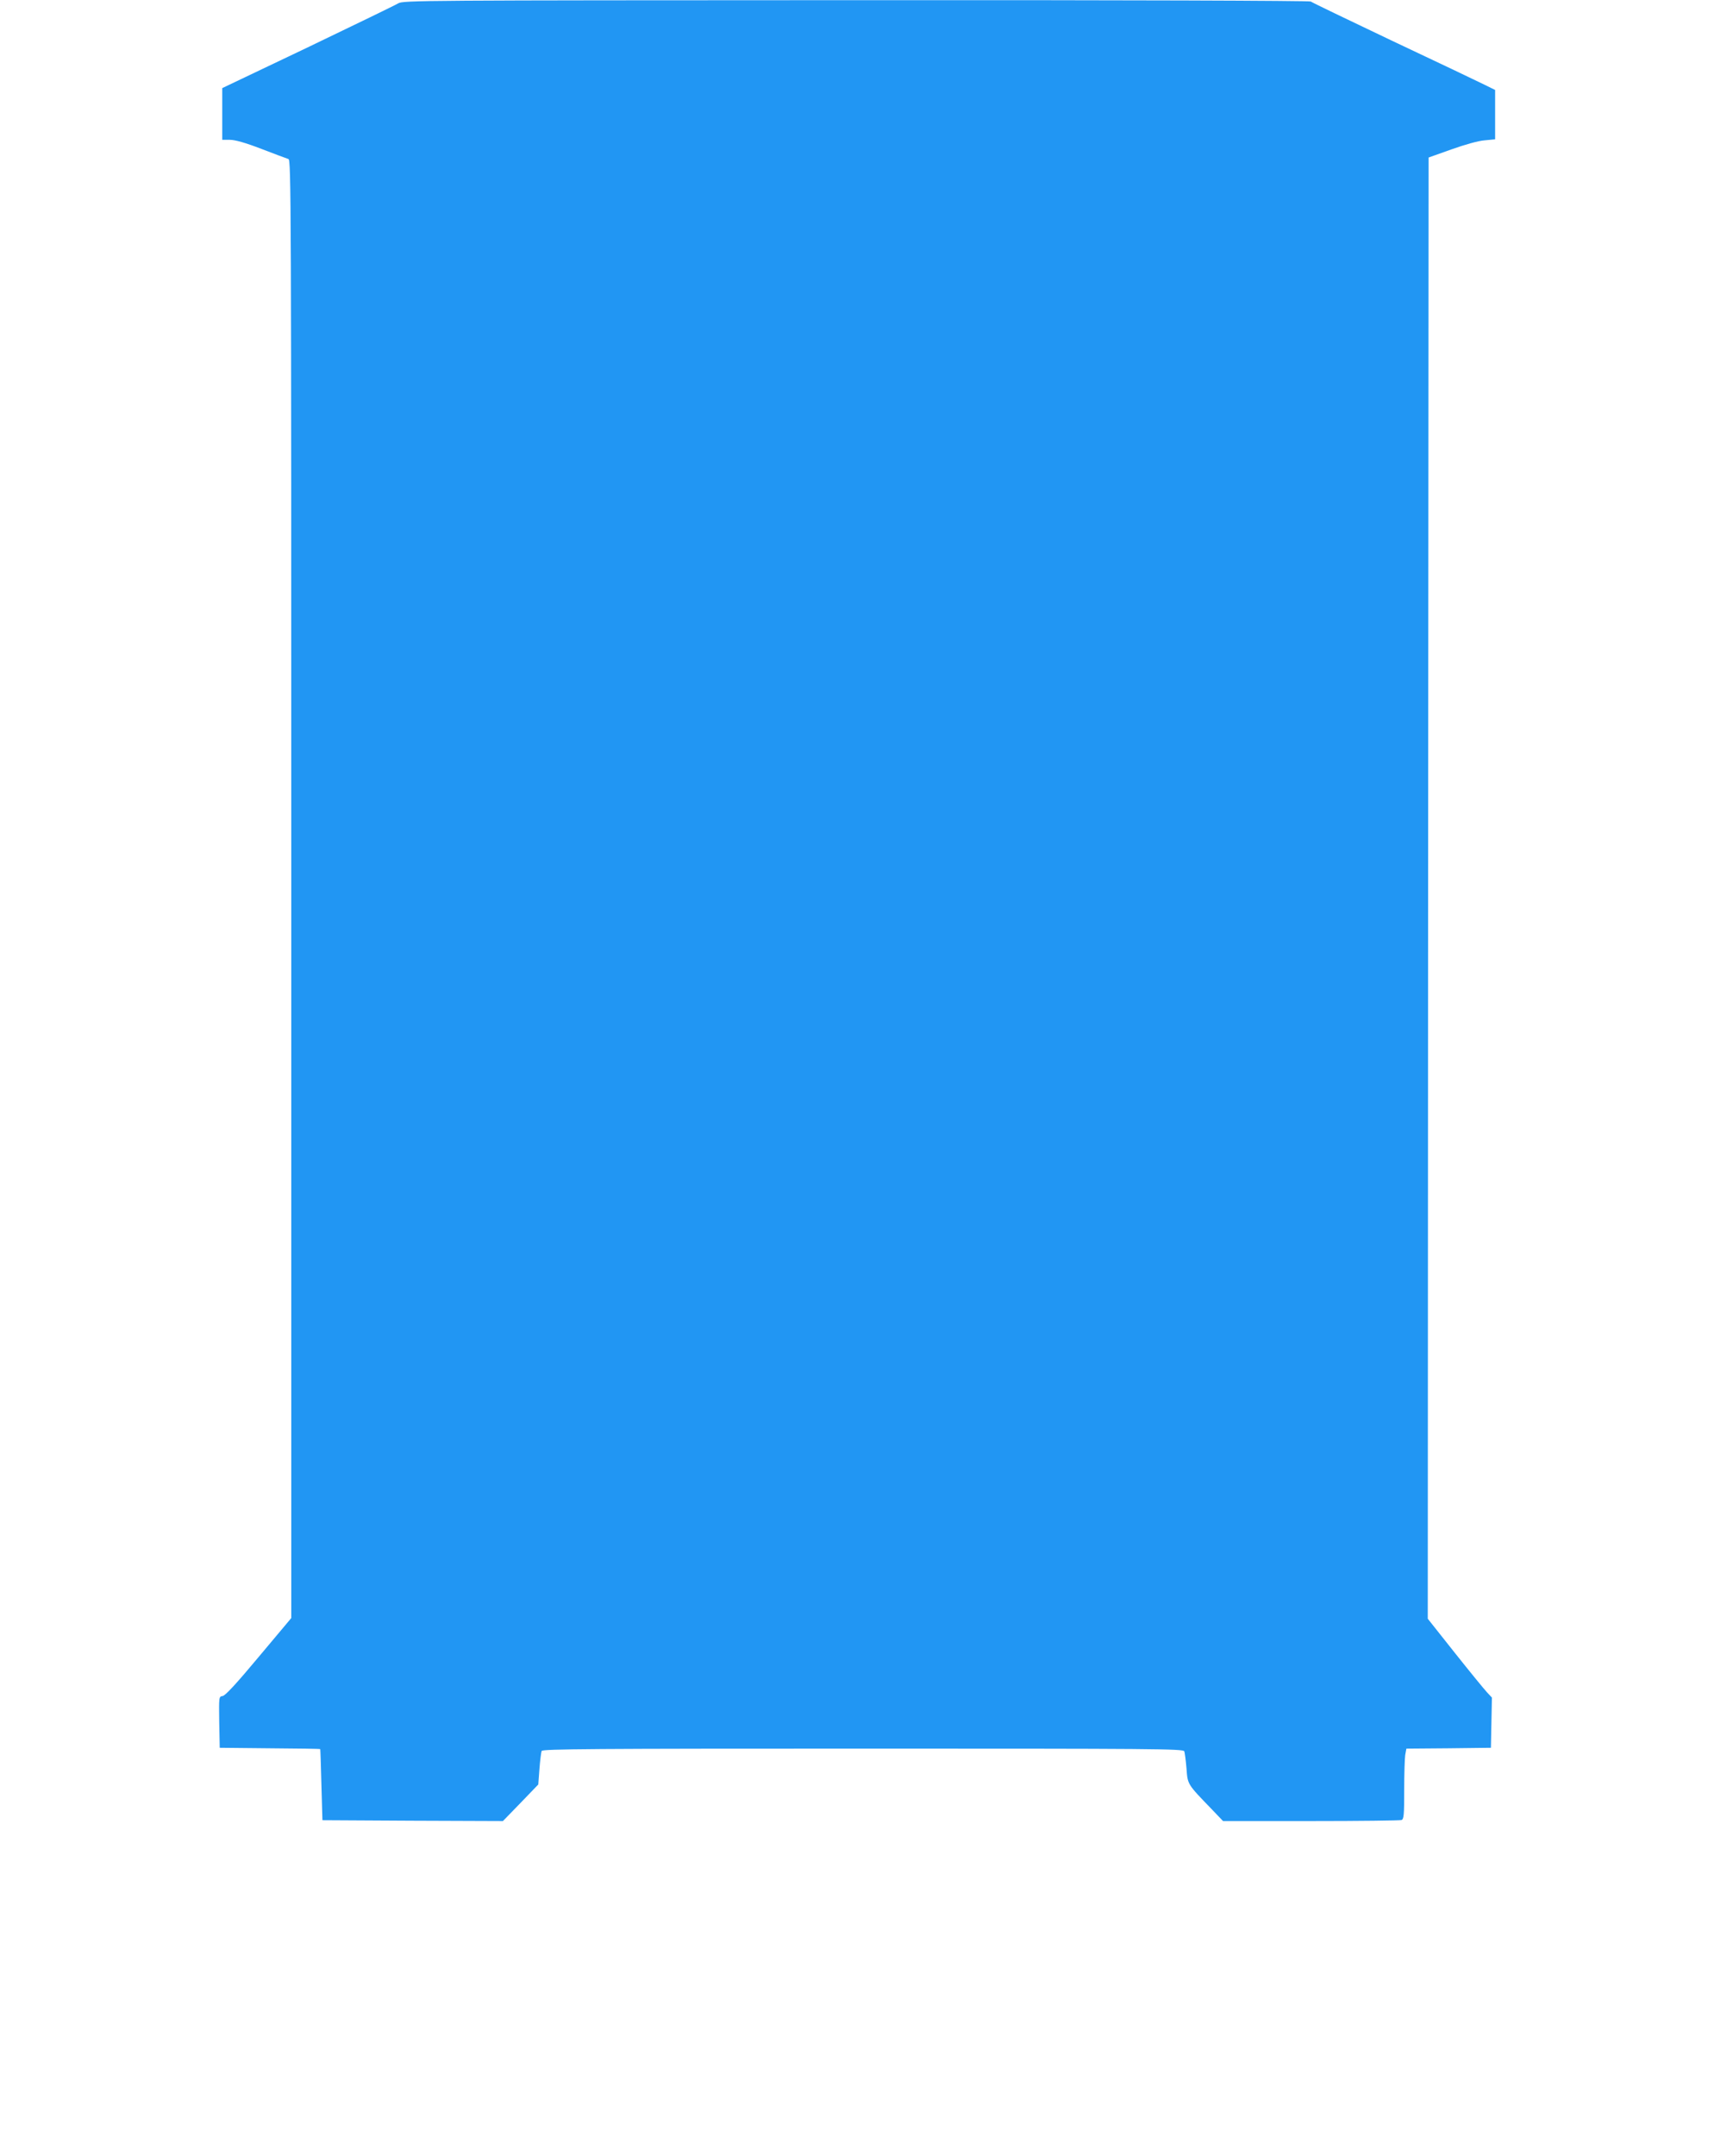
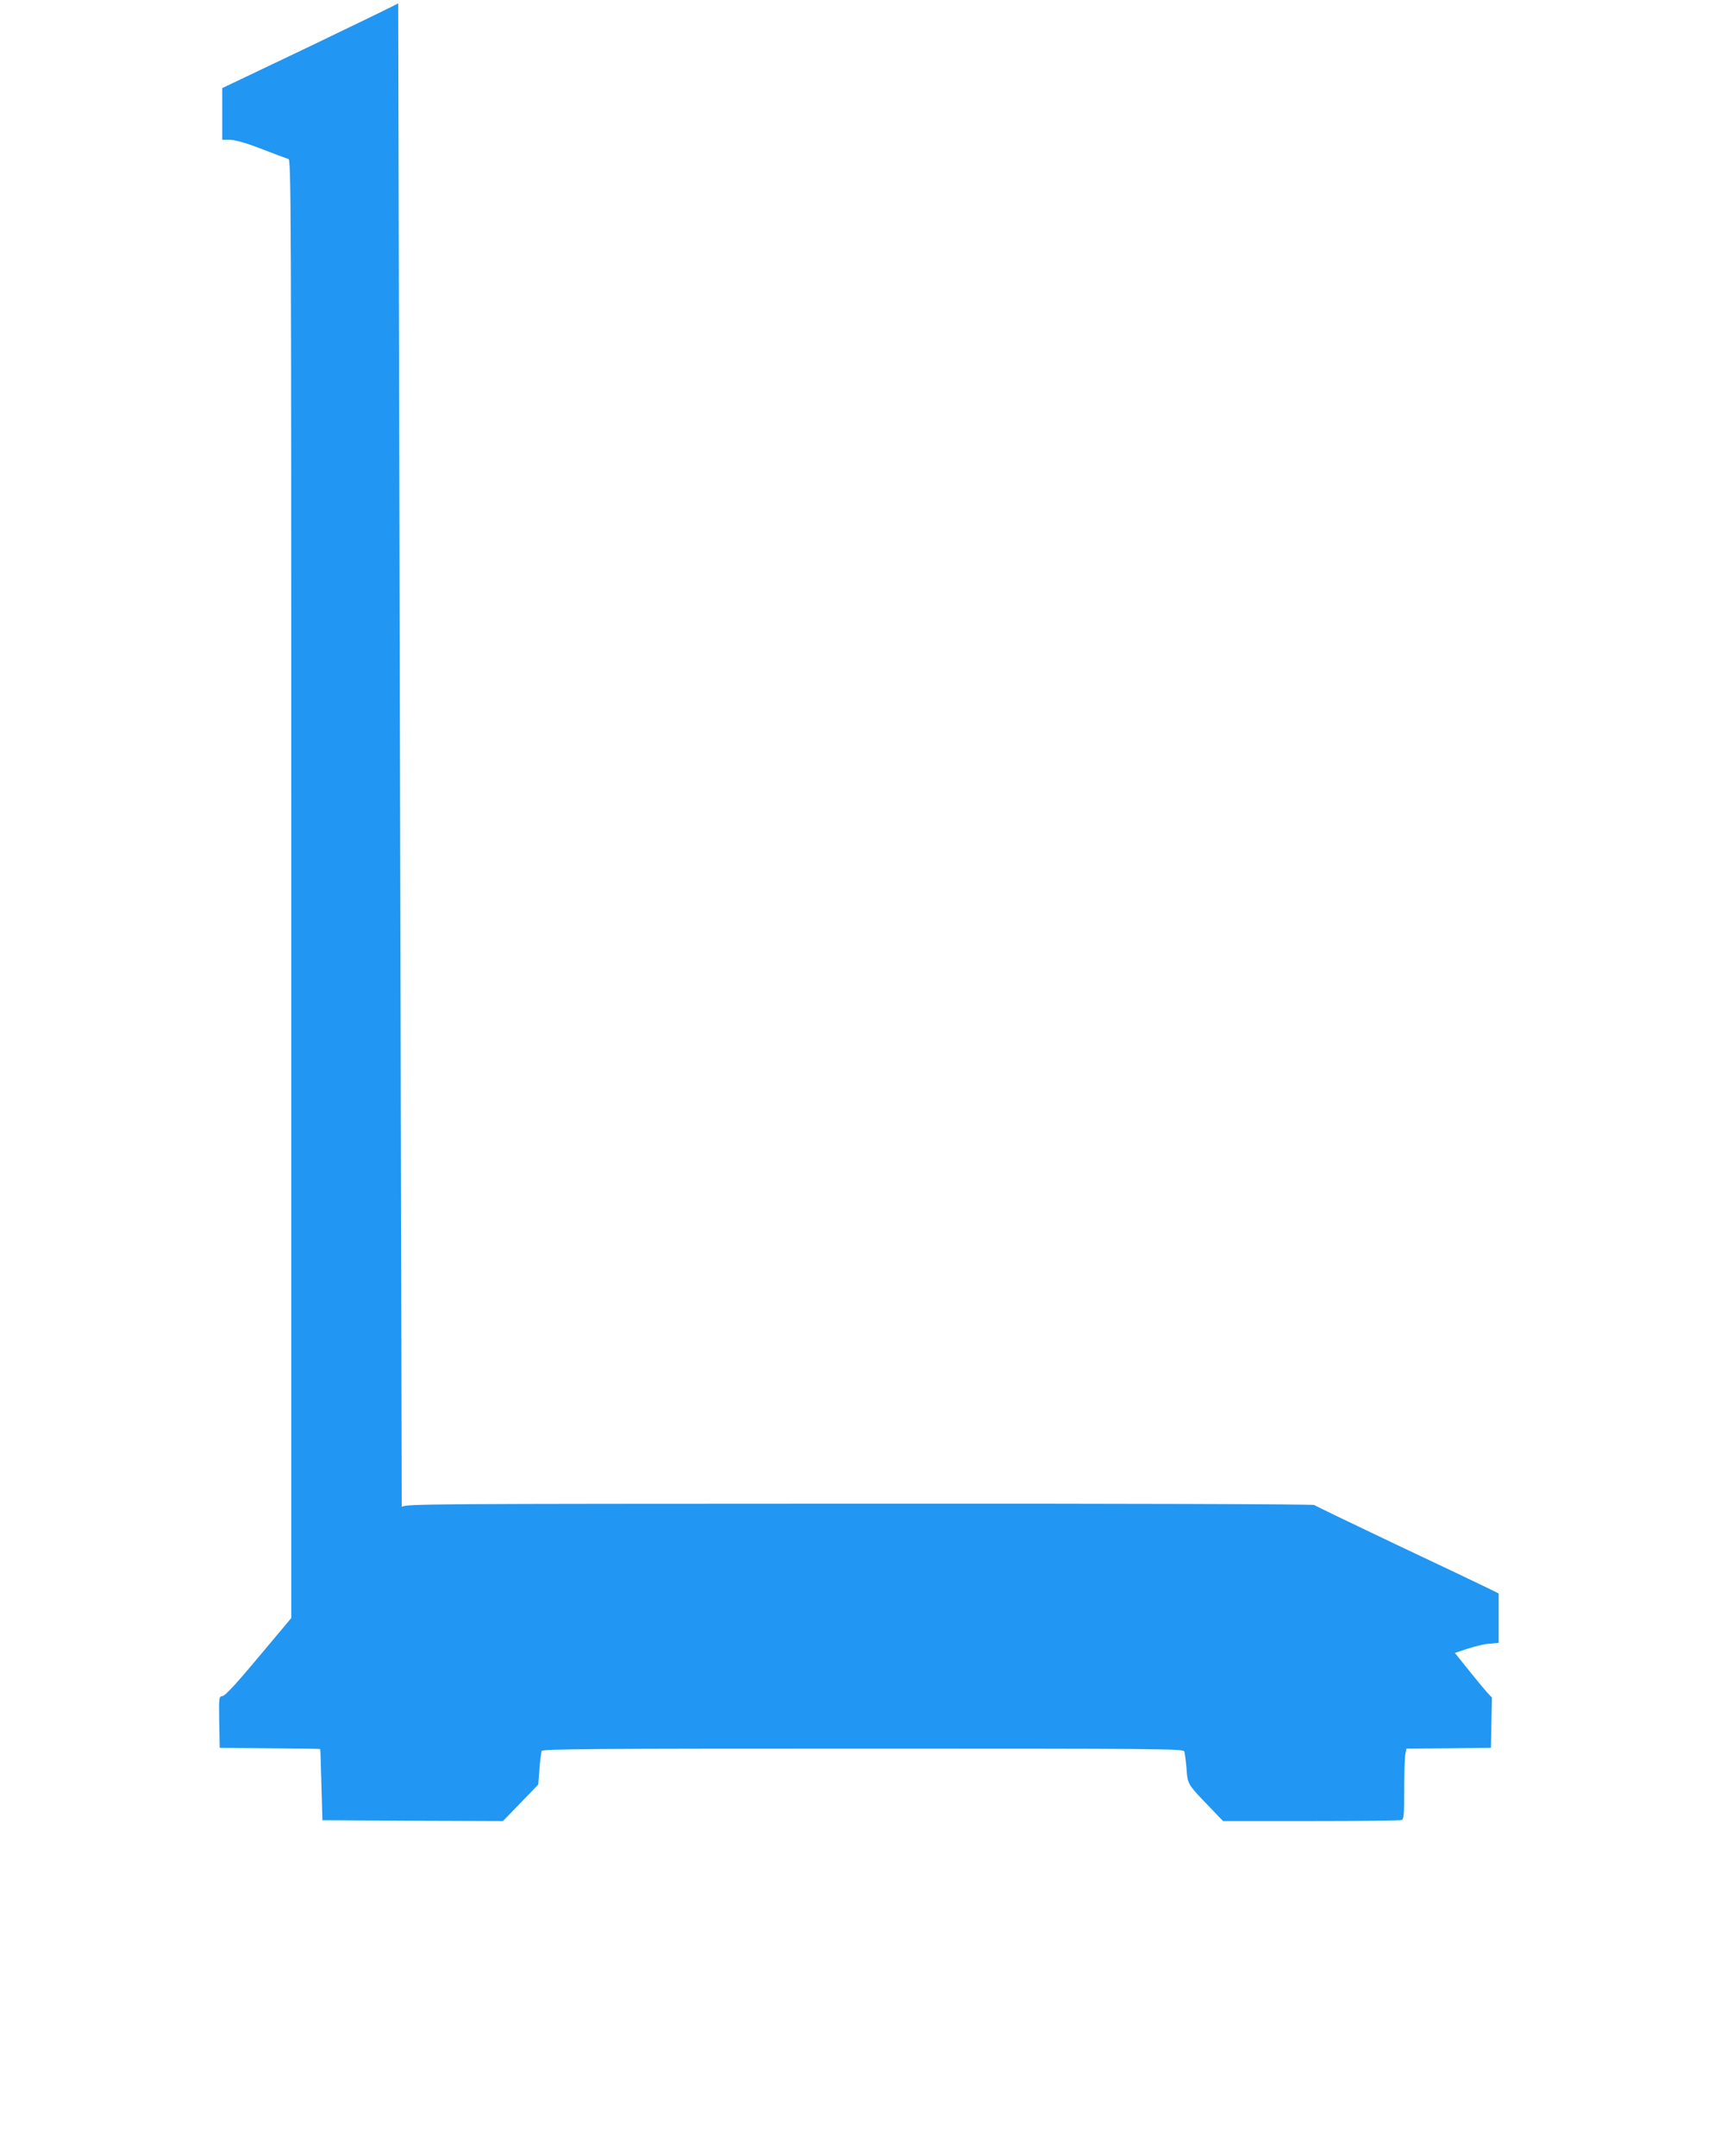
<svg xmlns="http://www.w3.org/2000/svg" version="1.0" width="1018pt" height="1280pt" viewBox="0 0 1018 1280" preserveAspectRatio="xMidYMid meet">
  <g transform="translate(0,1280) scale(0.1,-0.1)" fill="#2196f3" stroke="none">
-     <path d="M2365 12780 c-16 -10 -258 -127 -537 -261 l-508 -242 0 -154 0 -153 45 0 c31 0 92 -17 188 -54 78 -30 150 -57 160 -60 16 -5 17 -220 17 -4333 l0 -4328 -193 -230 c-131 -157 -199 -231 -215 -233 -22 -3 -22 -4 -20 -155 l3 -152 298 -3 c163 -1 298 -3 299 -5 1 -1 4 -96 7 -212 l6 -210 536 -3 536 -2 105 108 105 109 7 93 c4 51 10 99 13 106 4 12 315 14 1908 14 1727 0 1903 -1 1909 -16 3 -9 9 -54 13 -102 7 -96 4 -91 152 -244 l65 -68 522 0 c287 0 529 3 538 6 14 5 16 31 16 178 0 94 3 188 6 208 l7 38 251 2 251 3 3 149 3 149 -29 31 c-16 17 -102 122 -191 234 l-161 203 2 4337 3 4337 135 48 c81 29 160 51 198 54 l62 6 0 146 0 147 -67 33 c-38 19 -282 135 -543 258 -261 124 -479 229 -485 234 -5 5 -1105 9 -2700 8 -2586 -1 -2691 -1 -2720 -19z" />
+     <path d="M2365 12780 c-16 -10 -258 -127 -537 -261 l-508 -242 0 -154 0 -153 45 0 c31 0 92 -17 188 -54 78 -30 150 -57 160 -60 16 -5 17 -220 17 -4333 l0 -4328 -193 -230 c-131 -157 -199 -231 -215 -233 -22 -3 -22 -4 -20 -155 l3 -152 298 -3 c163 -1 298 -3 299 -5 1 -1 4 -96 7 -212 l6 -210 536 -3 536 -2 105 108 105 109 7 93 c4 51 10 99 13 106 4 12 315 14 1908 14 1727 0 1903 -1 1909 -16 3 -9 9 -54 13 -102 7 -96 4 -91 152 -244 l65 -68 522 0 c287 0 529 3 538 6 14 5 16 31 16 178 0 94 3 188 6 208 l7 38 251 2 251 3 3 149 3 149 -29 31 c-16 17 -102 122 -191 234 c81 29 160 51 198 54 l62 6 0 146 0 147 -67 33 c-38 19 -282 135 -543 258 -261 124 -479 229 -485 234 -5 5 -1105 9 -2700 8 -2586 -1 -2691 -1 -2720 -19z" />
  </g>
</svg>